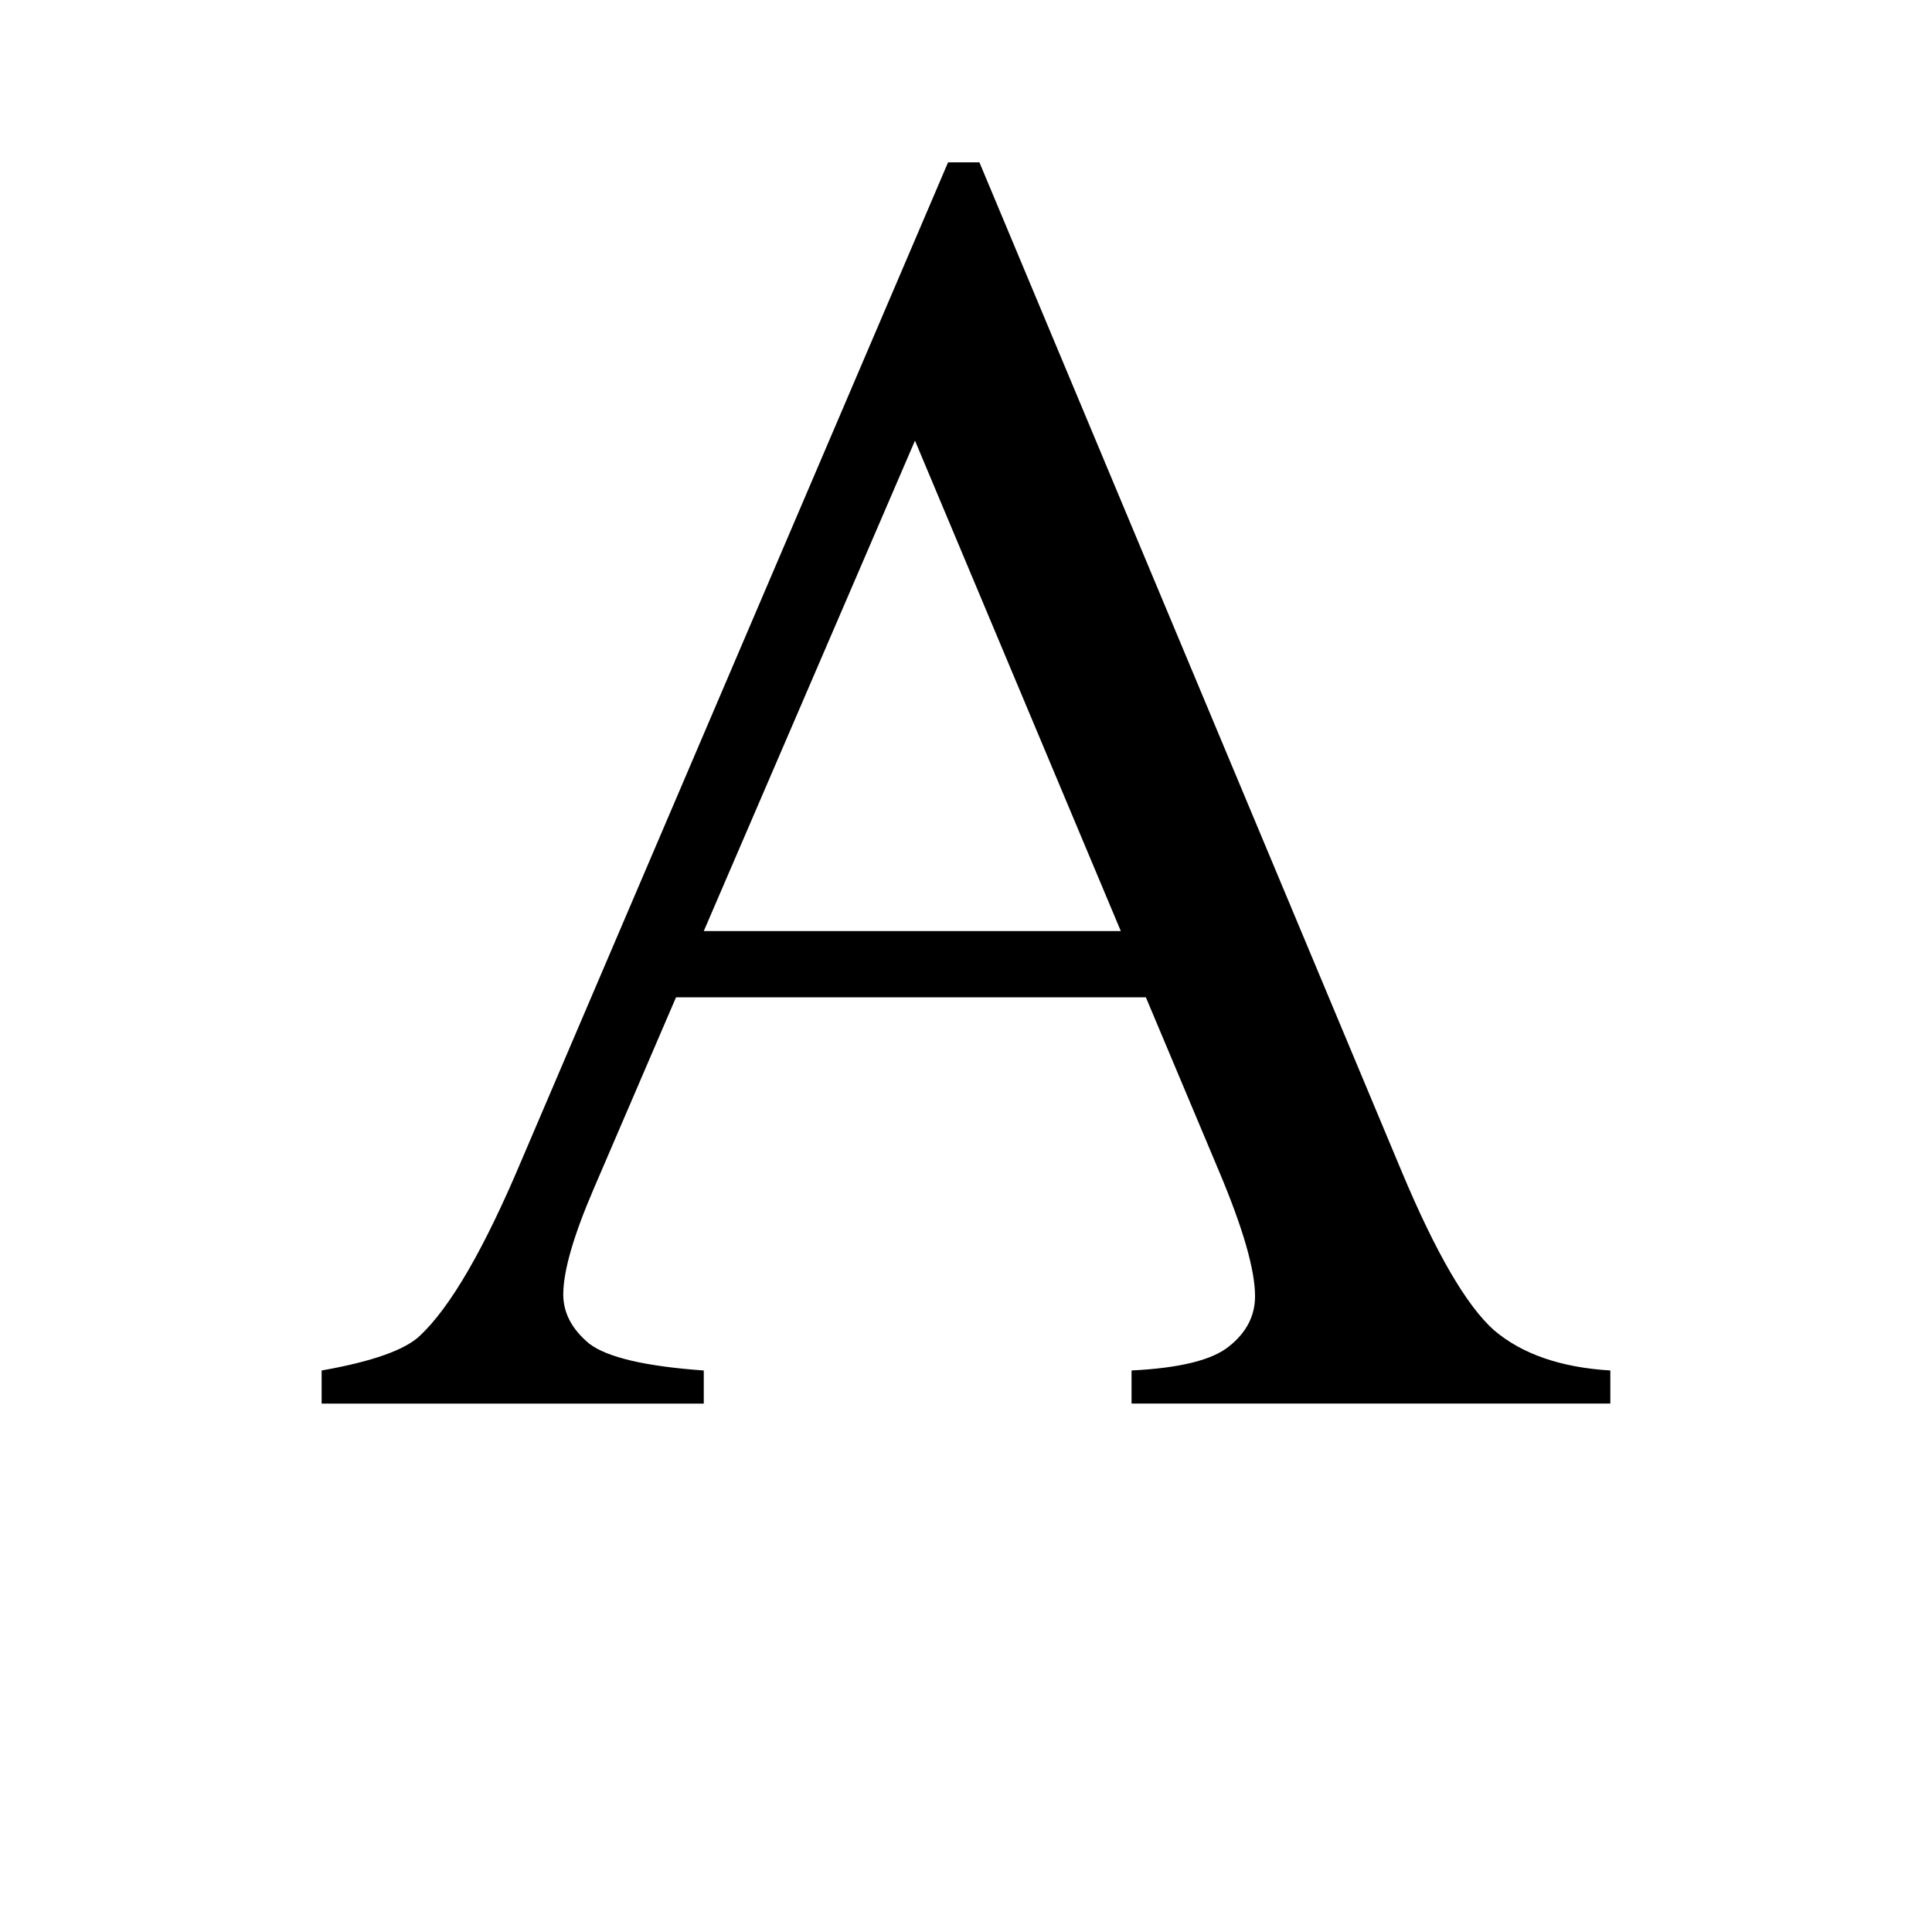
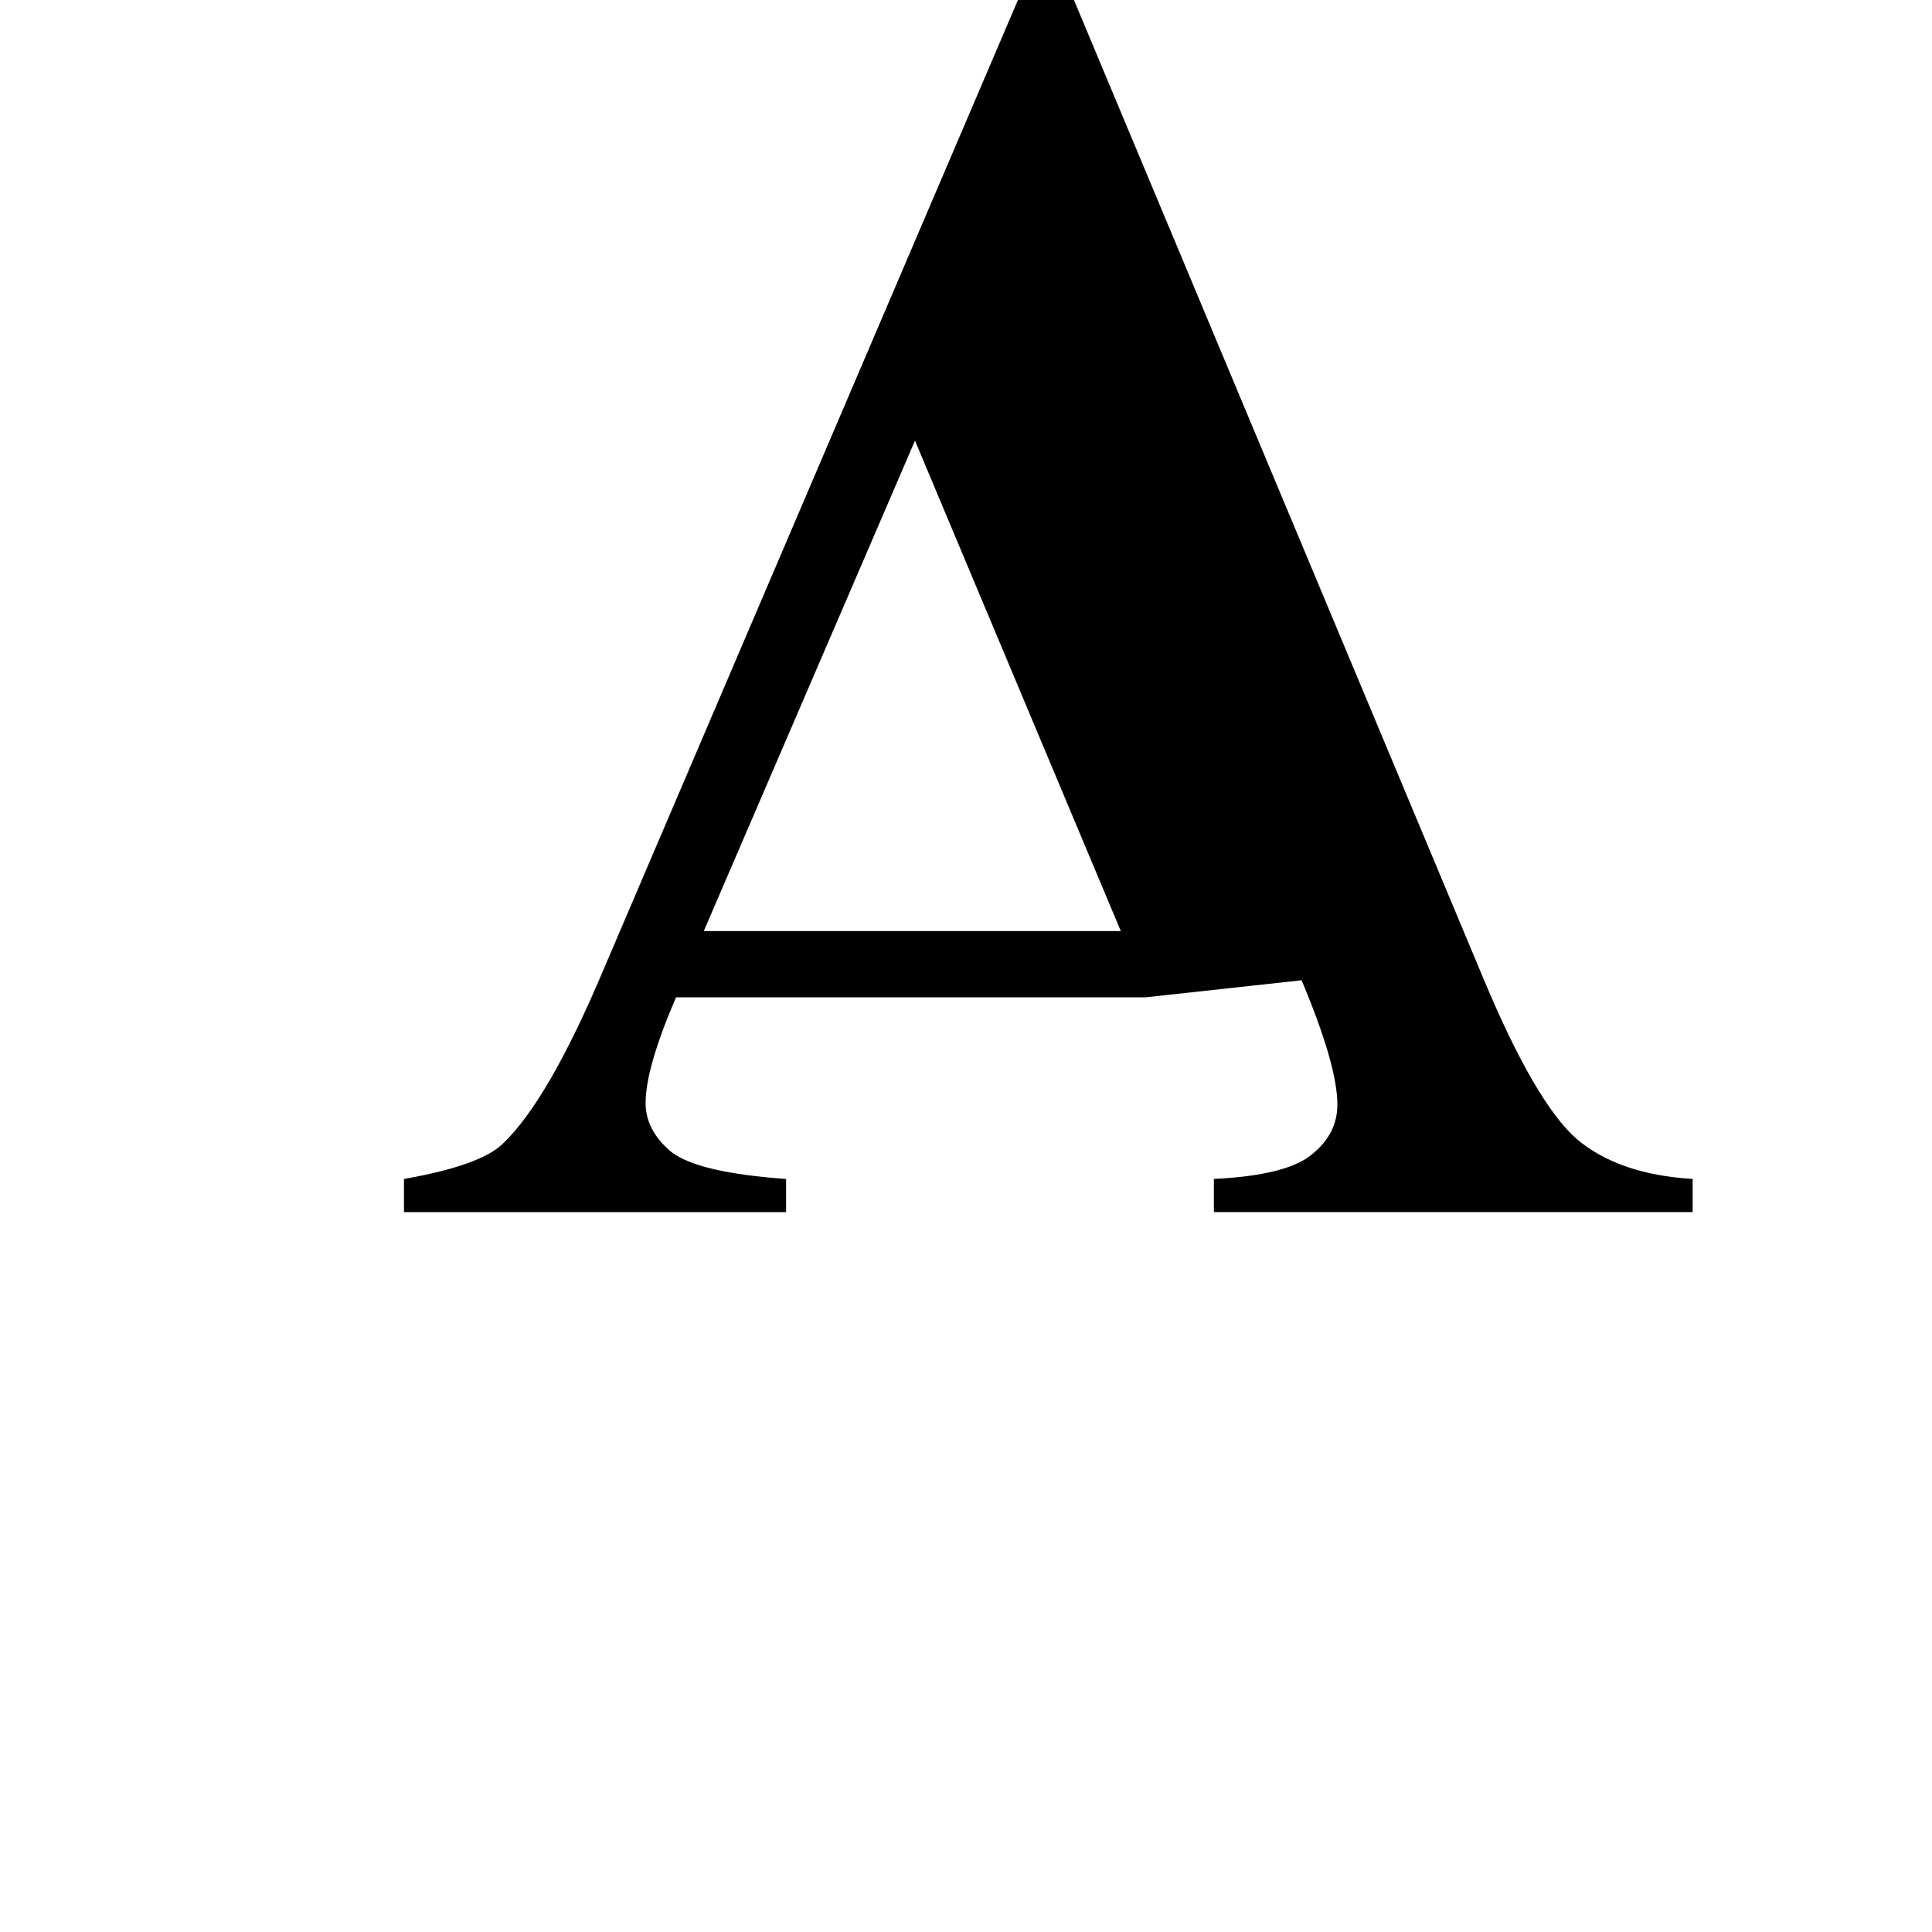
<svg xmlns="http://www.w3.org/2000/svg" width="400" height="400" version="1.1">
-   <path d="m237.24 206.48h-97.275l-17.046 39.651q-6.3 14.638-6.3 21.864 0 5.744 5.373 10.191 5.559 4.262 23.716 5.559v6.856h-79.117v-6.856q15.749-2.779 20.381-7.226 9.45-8.894 20.937-36.131l88.381-206.78h6.485l87.455 209q10.561 25.199 19.084 32.795 8.709 7.411 24.087 8.338v6.856h-99.127v-6.856q15.008-0.741 20.196-5.003 5.373-4.262 5.373-10.376 0-8.153-7.411-25.755zm-5.188-13.711-42.615-101.54-43.727 101.54z" />
+   <path d="m237.24 206.48h-97.275q-6.3 14.638-6.3 21.864 0 5.744 5.373 10.191 5.559 4.262 23.716 5.559v6.856h-79.117v-6.856q15.749-2.779 20.381-7.226 9.45-8.894 20.937-36.131l88.381-206.78h6.485l87.455 209q10.561 25.199 19.084 32.795 8.709 7.411 24.087 8.338v6.856h-99.127v-6.856q15.008-0.741 20.196-5.003 5.373-4.262 5.373-10.376 0-8.153-7.411-25.755zm-5.188-13.711-42.615-101.54-43.727 101.54z" />
</svg>